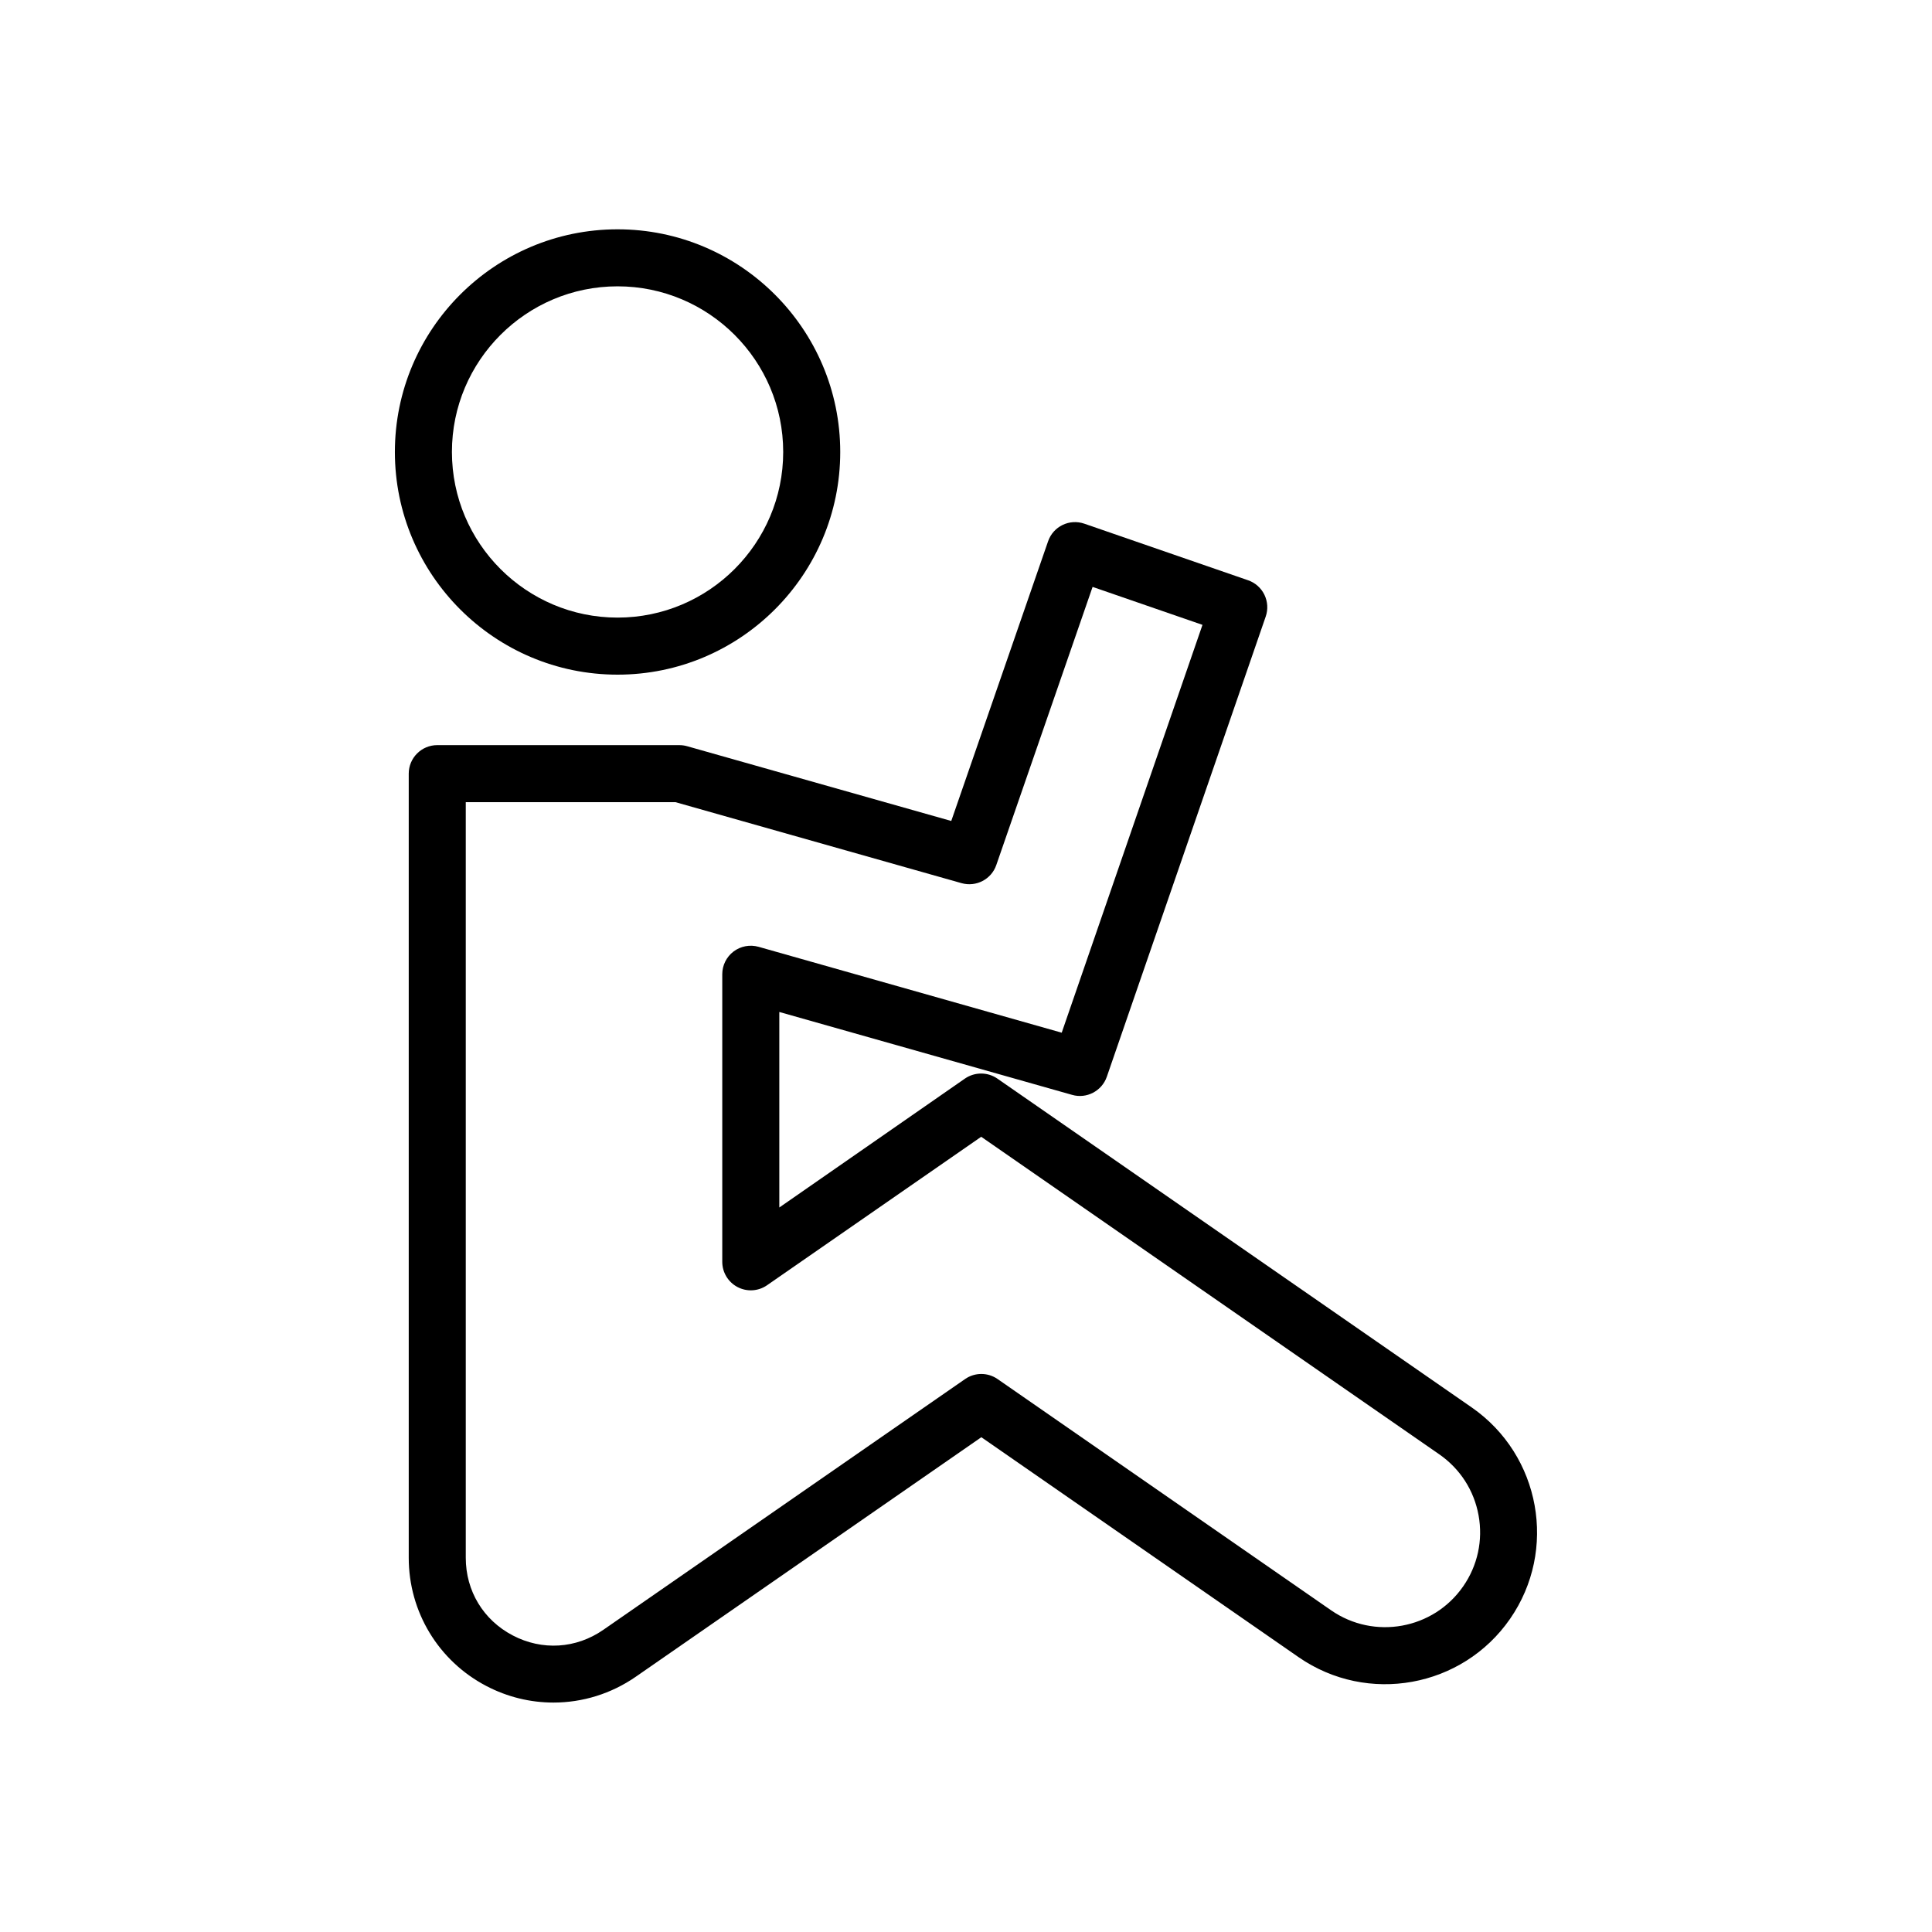
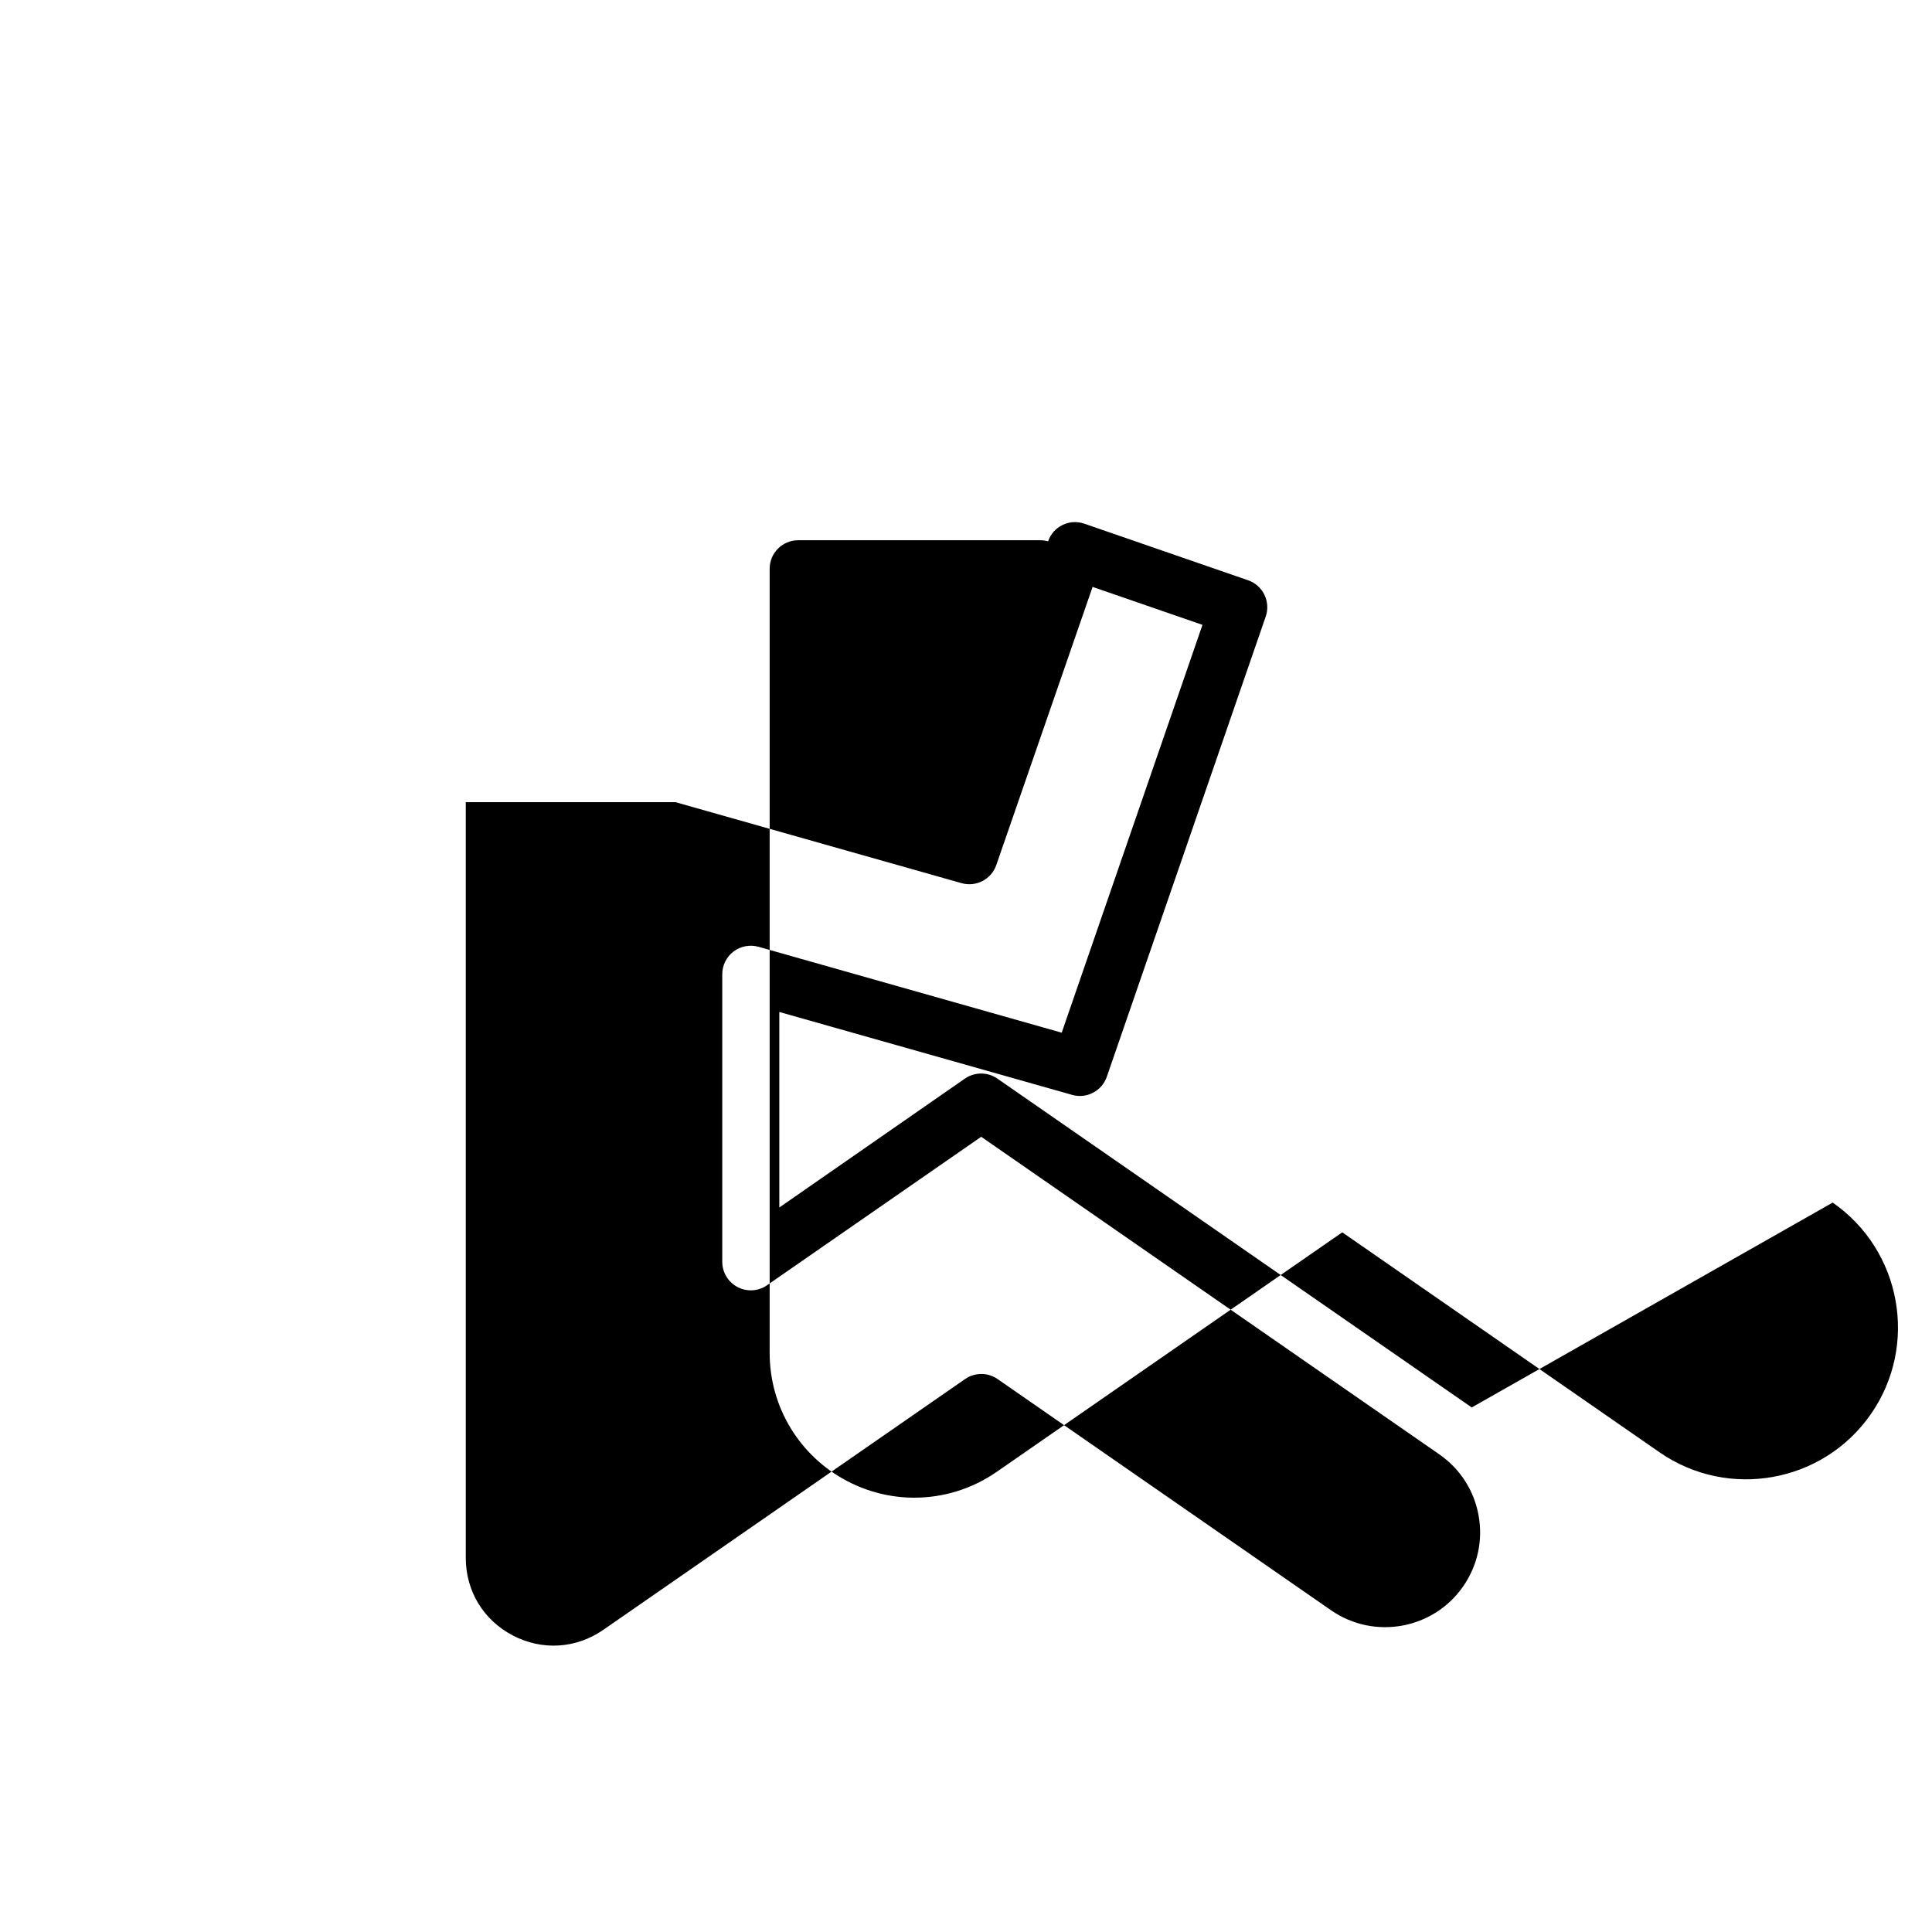
<svg xmlns="http://www.w3.org/2000/svg" fill="#000000" width="800px" height="800px" version="1.1" viewBox="144 144 512 512">
  <g>
-     <path d="m307.66 322.79c32.539 0 59.012-26.469 59.012-59.012-0.004-32.539-26.473-59.008-59.012-59.008s-59.012 26.469-59.012 59.012c0 32.539 26.469 59.008 59.012 59.008zm0-102.91c24.207 0 43.895 19.691 43.895 43.895 0 24.207-19.691 43.895-43.895 43.895-24.207 0-43.895-19.691-43.895-43.895-0.004-24.203 19.688-43.895 43.895-43.895z" />
-     <path d="m534.03 516.99-125.72-87.152c-2.594-1.789-6.035-1.789-8.629 0.02l-49.156 34.141v-51.816l77.598 21.969c3.816 1.105 7.867-1.004 9.188-4.781l42.117-121.98c0.656-1.895 0.527-3.969-0.348-5.777-0.875-1.801-2.43-3.184-4.324-3.836l-43.398-14.996c-3.957-1.367-8.25 0.727-9.609 4.676l-25.656 74.109-69.992-19.812c-0.668-0.191-1.363-0.285-2.055-0.285l-64.168-0.004c-4.172 0-7.559 3.387-7.559 7.559v207.81c0 14.316 7.875 27.332 20.562 33.969 5.609 2.941 11.715 4.394 17.789 4.394 7.66 0 15.281-2.309 21.836-6.856l91.562-63.465 84.078 58.293c18.25 12.652 43.379 8.098 56.023-10.137 12.656-18.246 8.109-43.379-10.137-56.039zm-2.281 47.418v0.004c-7.898 11.391-23.598 14.23-34.996 6.332l-88.383-61.277c-2.59-1.801-6.023-1.797-8.609-0.004l-95.867 66.453c-7.234 5.012-16.207 5.57-24.008 1.492-7.797-4.086-12.453-11.781-12.453-20.582v-200.25h55.551l75.844 21.473c3.852 1.074 7.891-1.008 9.199-4.801l25.52-73.715 29.121 10.062-37.305 108.08-80.336-22.762c-2.289-0.641-4.727-0.184-6.621 1.238-1.891 1.434-3 3.66-3 6.031v76.211c0 2.801 1.551 5.371 4.031 6.68 2.477 1.309 5.473 1.141 7.789-0.438l56.801-39.379 121.39 84.152c5.523 3.832 9.227 9.578 10.422 16.191 1.195 6.613-0.258 13.293-4.086 18.809z" />
+     <path d="m534.03 516.99-125.72-87.152c-2.594-1.789-6.035-1.789-8.629 0.02l-49.156 34.141v-51.816l77.598 21.969c3.816 1.105 7.867-1.004 9.188-4.781l42.117-121.98c0.656-1.895 0.527-3.969-0.348-5.777-0.875-1.801-2.43-3.184-4.324-3.836l-43.398-14.996c-3.957-1.367-8.25 0.727-9.609 4.676c-0.668-0.191-1.363-0.285-2.055-0.285l-64.168-0.004c-4.172 0-7.559 3.387-7.559 7.559v207.81c0 14.316 7.875 27.332 20.562 33.969 5.609 2.941 11.715 4.394 17.789 4.394 7.66 0 15.281-2.309 21.836-6.856l91.562-63.465 84.078 58.293c18.25 12.652 43.379 8.098 56.023-10.137 12.656-18.246 8.109-43.379-10.137-56.039zm-2.281 47.418v0.004c-7.898 11.391-23.598 14.23-34.996 6.332l-88.383-61.277c-2.59-1.801-6.023-1.797-8.609-0.004l-95.867 66.453c-7.234 5.012-16.207 5.57-24.008 1.492-7.797-4.086-12.453-11.781-12.453-20.582v-200.25h55.551l75.844 21.473c3.852 1.074 7.891-1.008 9.199-4.801l25.52-73.715 29.121 10.062-37.305 108.08-80.336-22.762c-2.289-0.641-4.727-0.184-6.621 1.238-1.891 1.434-3 3.66-3 6.031v76.211c0 2.801 1.551 5.371 4.031 6.68 2.477 1.309 5.473 1.141 7.789-0.438l56.801-39.379 121.39 84.152c5.523 3.832 9.227 9.578 10.422 16.191 1.195 6.613-0.258 13.293-4.086 18.809z" />
  </g>
</svg>